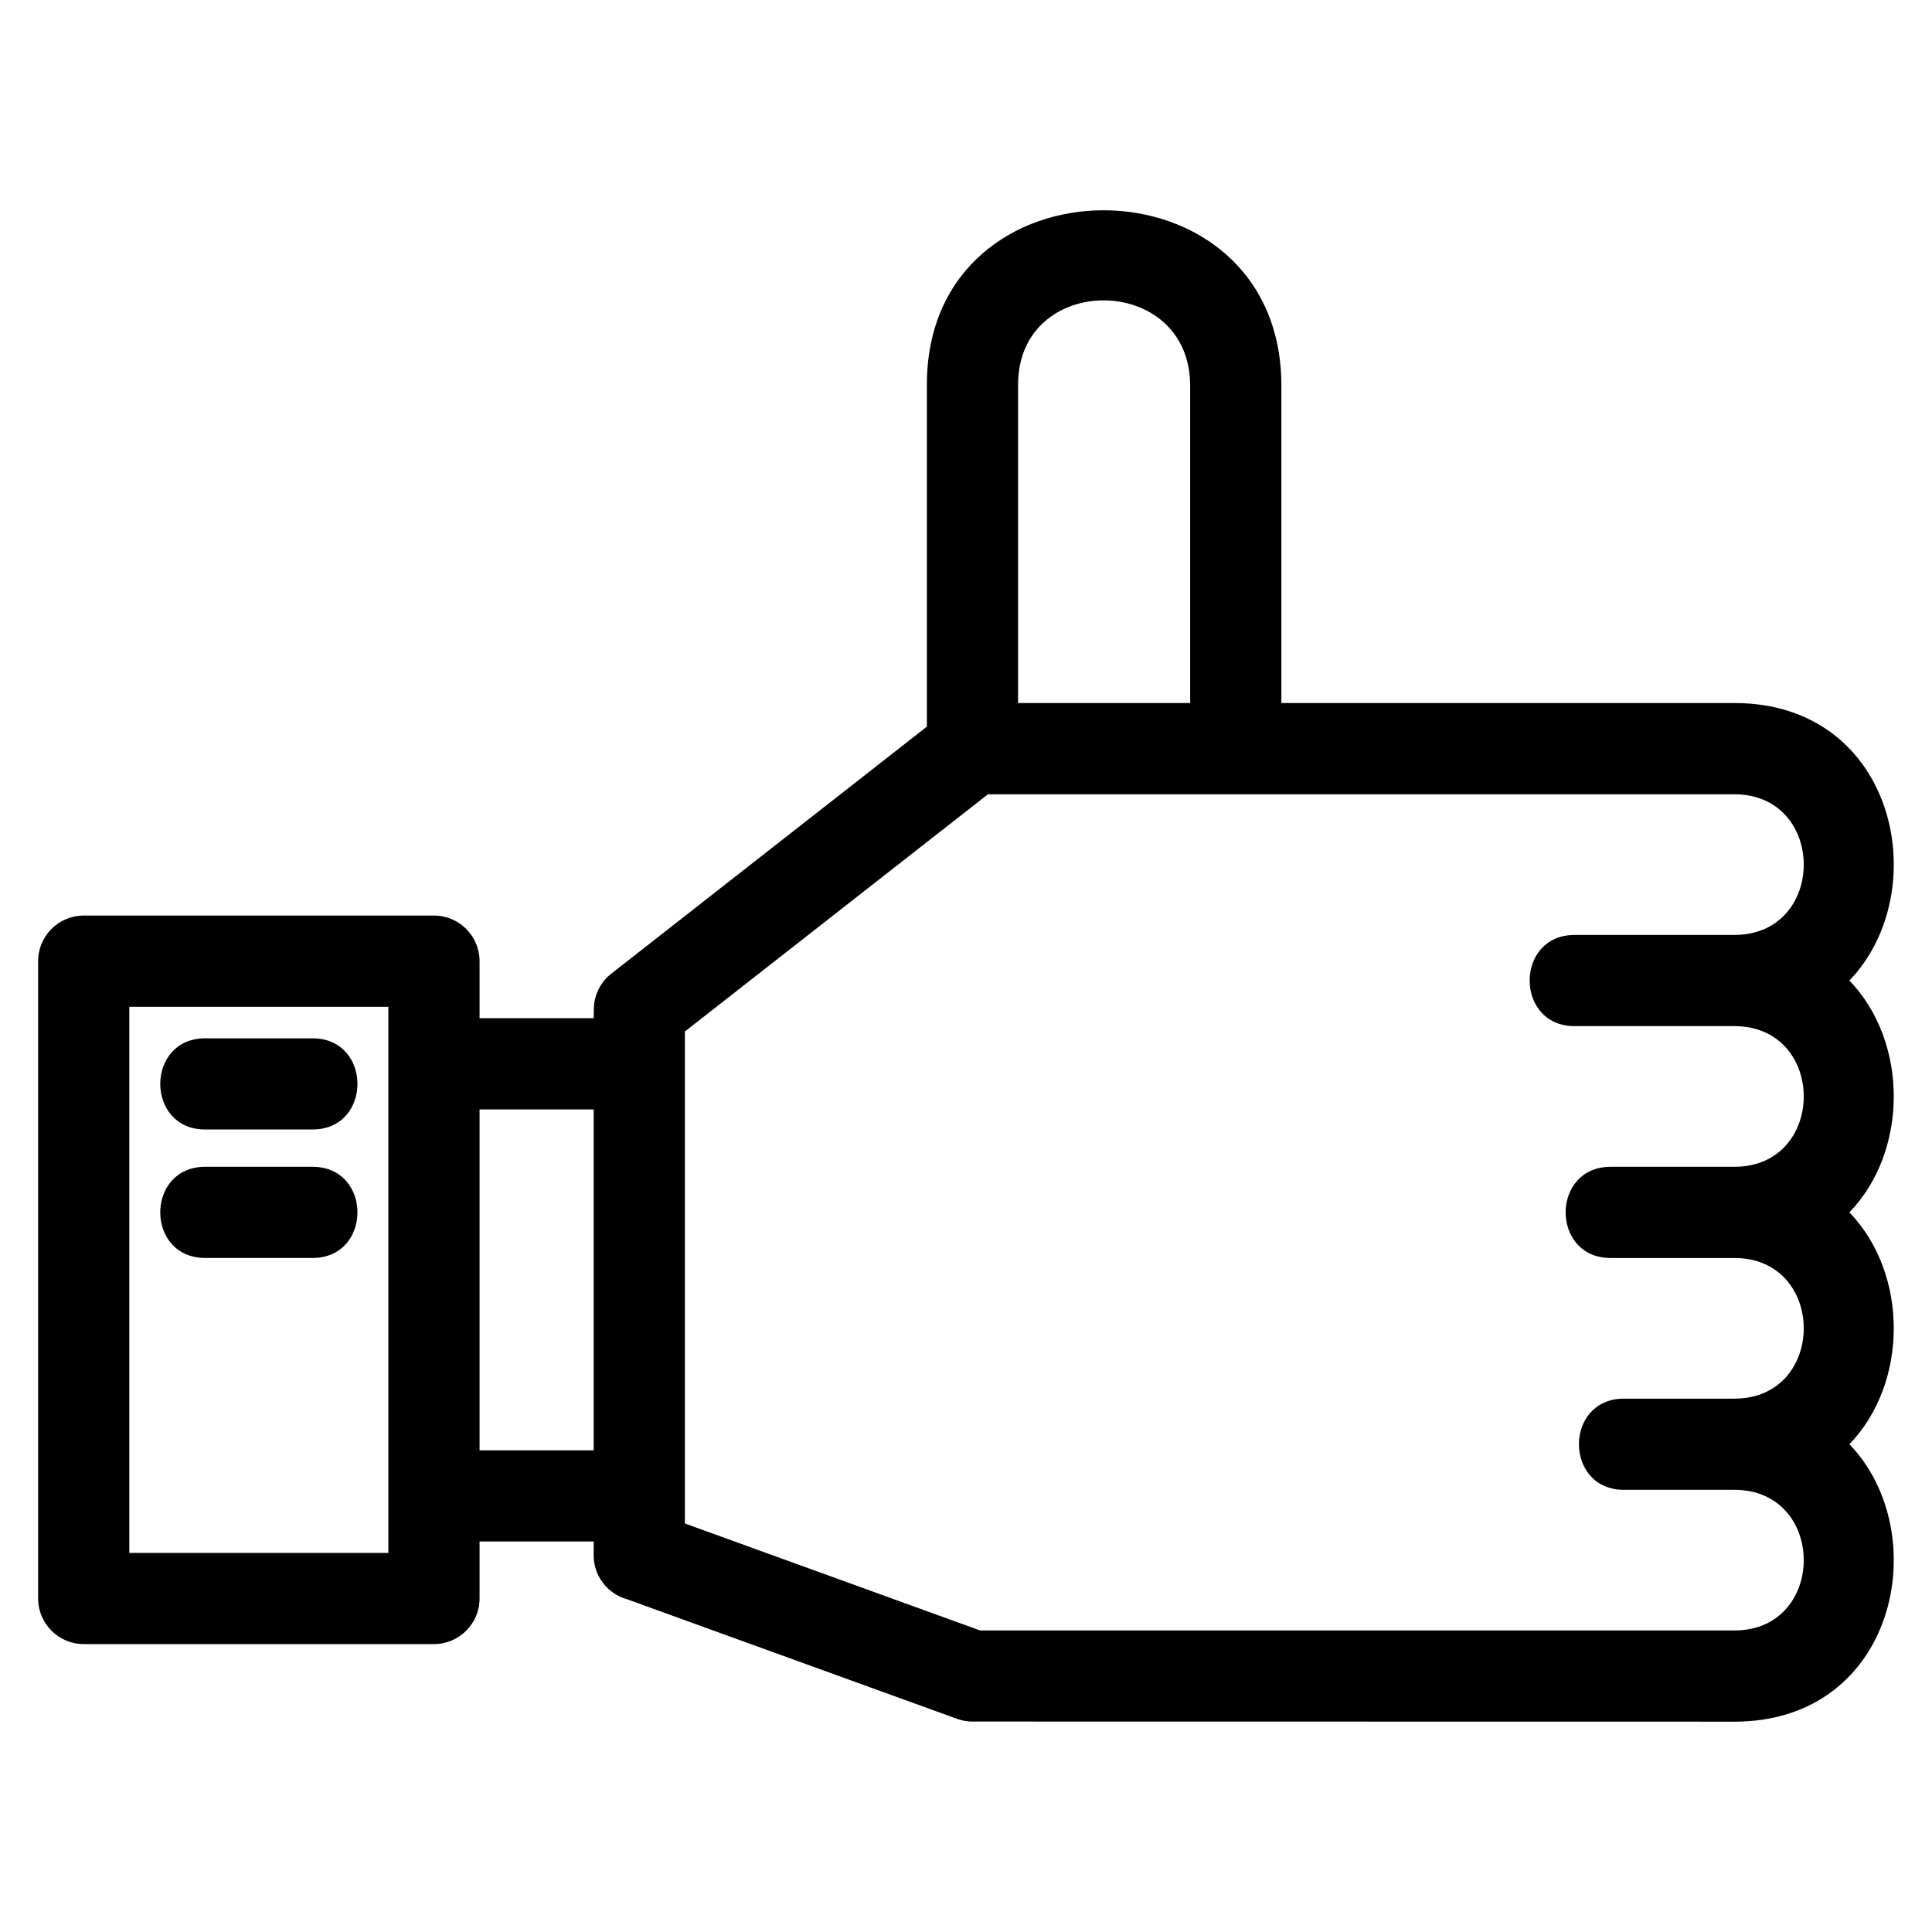
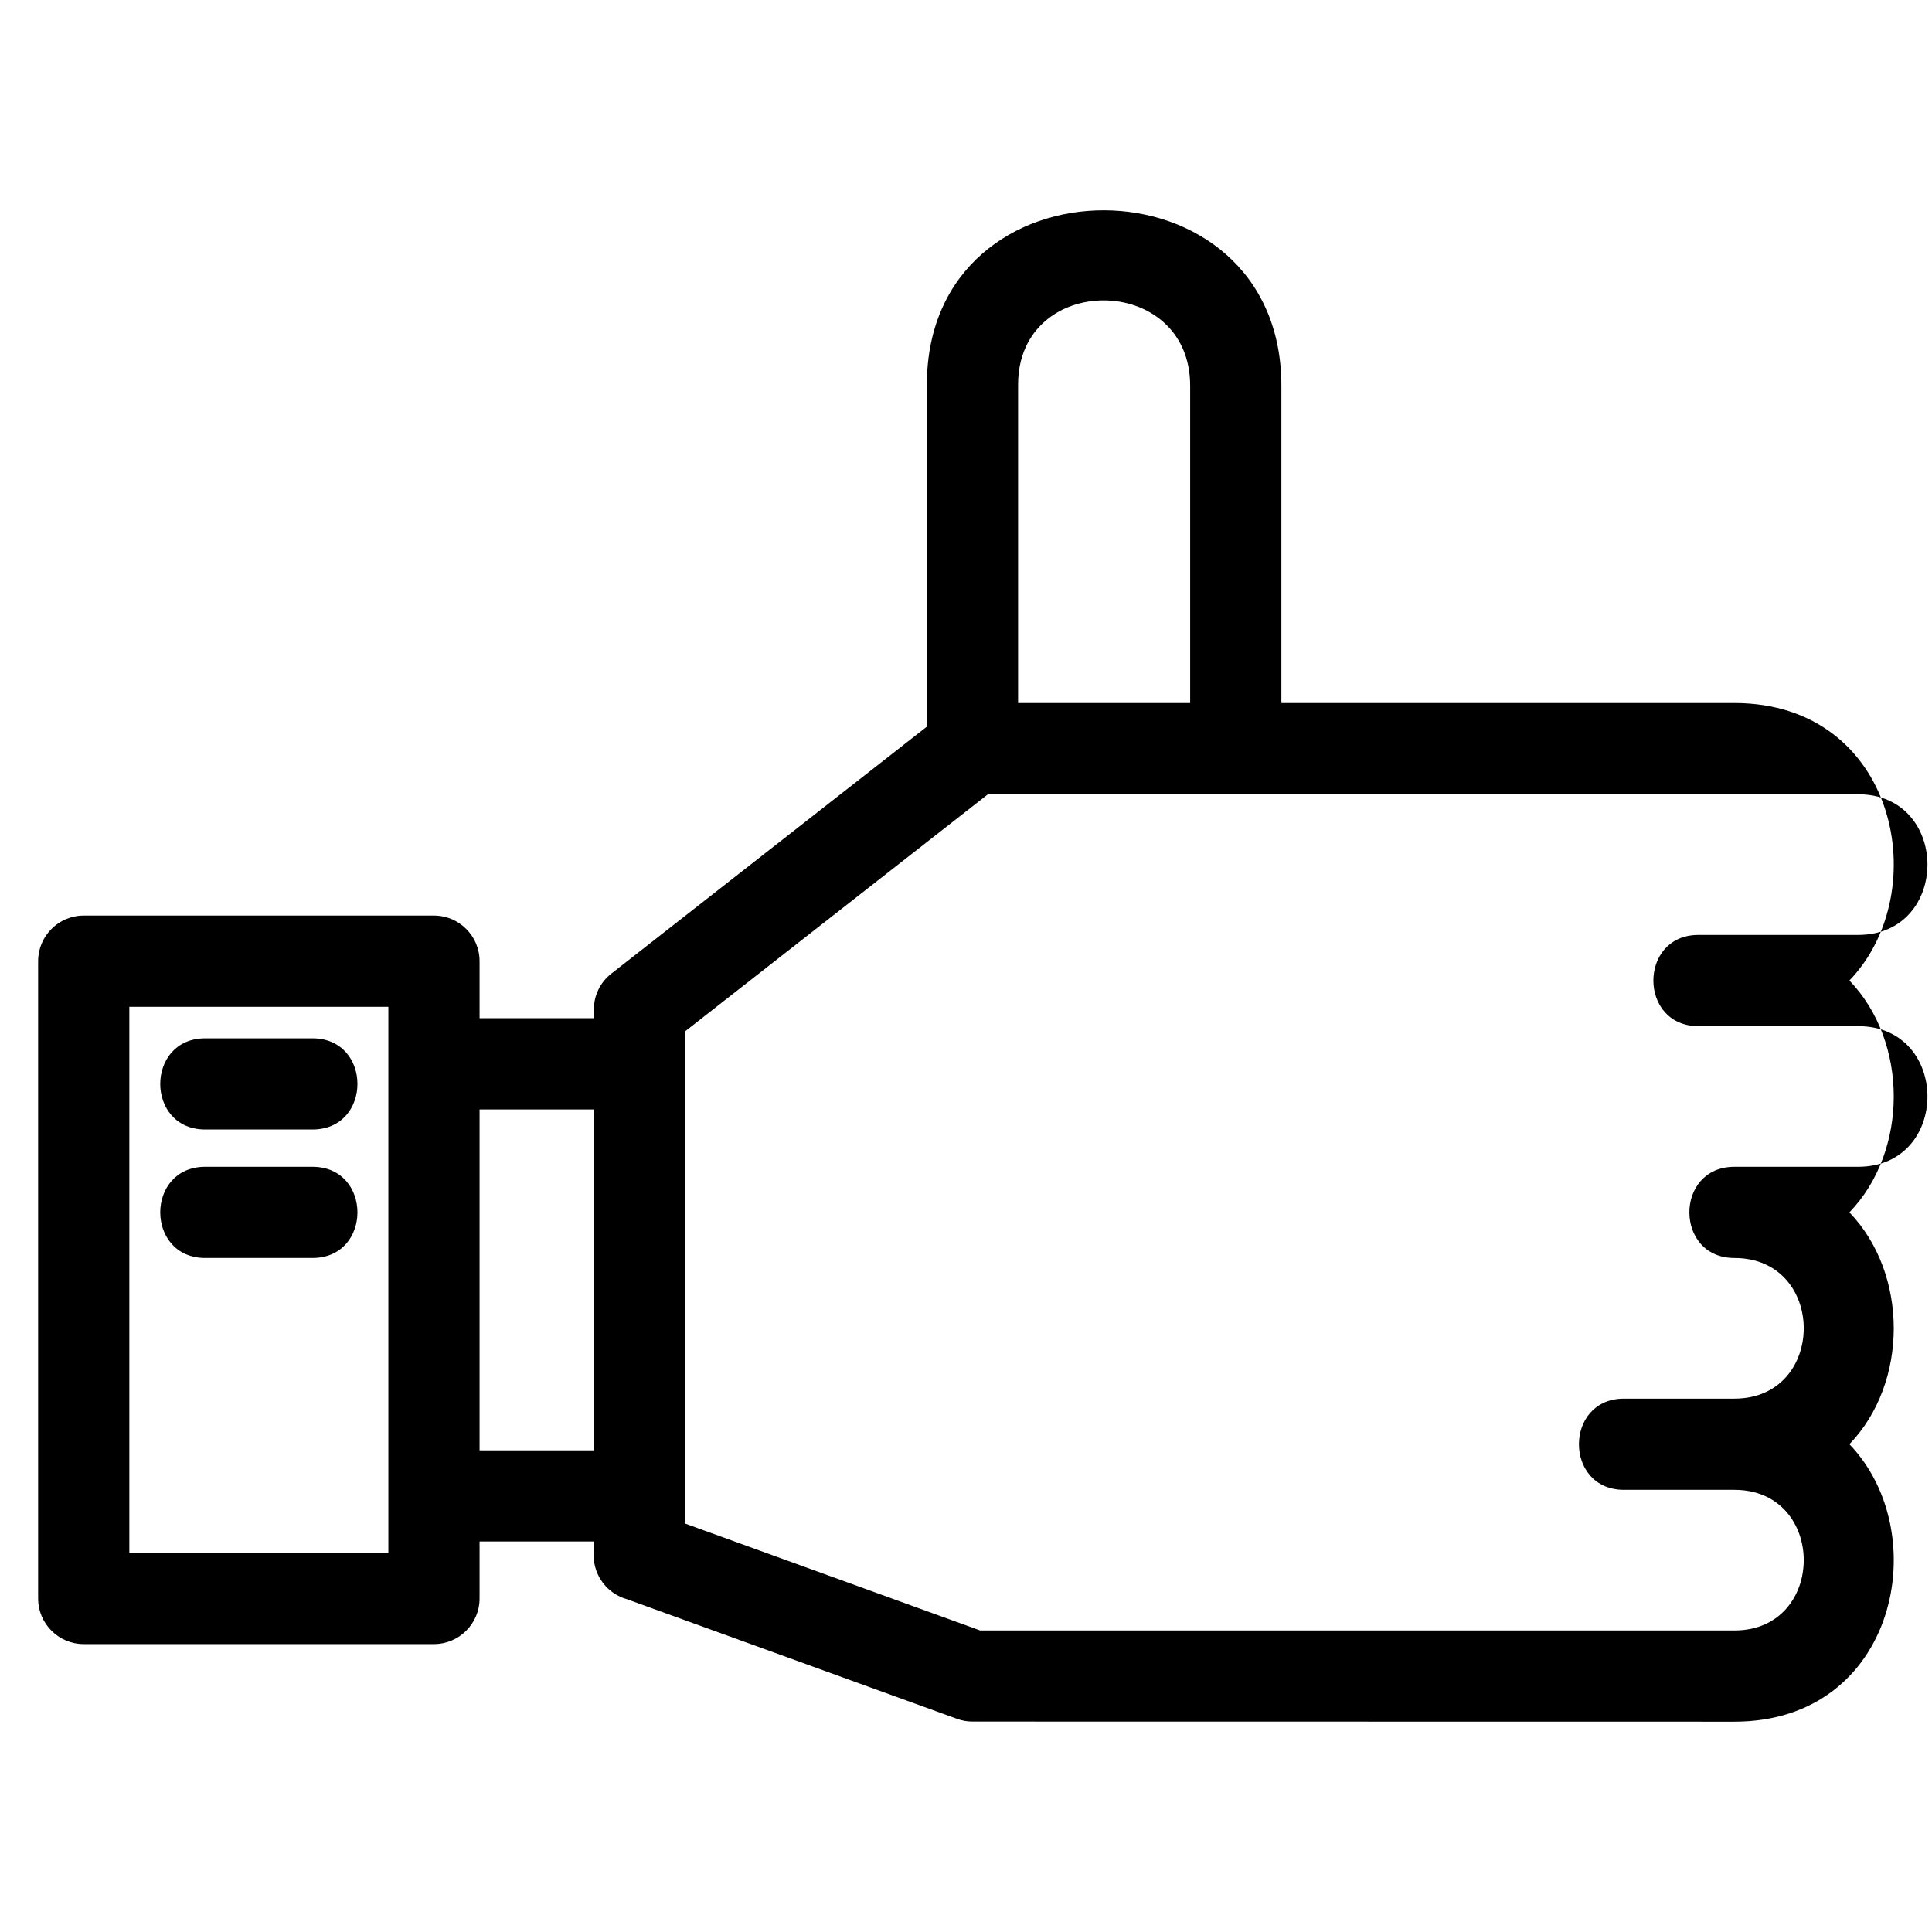
<svg xmlns="http://www.w3.org/2000/svg" fill="#000000" width="800px" height="800px" version="1.1" viewBox="144 144 512 512">
-   <path d="m405.82 354.49-80.316 62.867v130.38l78.25 28.355h199.88c24.504 0 24.504-37.273 0-37.273h-29.266c-15.91 0-15.91-24.164 0-24.164h29.266c24.504 0 24.504-37.273 0-37.273h-32.789c-15.91 0-15.91-24.172 0-24.172h32.789c24.504 0 24.504-37.273 0-37.273h-42.328c-15.91 0-15.91-24.172 0-24.172h42.328c24.504 0 24.504-37.273 0-37.273h-197.81zm228.3 49.359c15.66 16.297 15.668 45.148 0 61.445 15.66 16.293 15.668 45.148 0 61.445 22.684 23.594 12.527 73.523-30.492 73.523-67.301 0-134.61-0.012-201.91-0.031-1.363 0-2.75-0.23-4.106-0.727l-87.438-31.688c-5.102-1.418-8.848-6.094-8.848-11.645v-3.66h-30.234v15.102c0 6.672-5.41 12.086-12.086 12.086h-92.816c-6.672 0-12.086-5.414-12.086-12.086v-168.89c0-6.672 5.414-12.086 12.086-12.086h92.816c6.676 0 12.086 5.414 12.086 12.086v15.102h30.234l0.047-2.305c0-3.578 1.594-7.117 4.629-9.492l83.629-65.461v-90.613c0-61.789 93.949-61.57 93.949 0.258v84.098h120.05c43.016 0 53.176 49.93 30.492 73.531zm-435.72 39.48c-15.91 0-15.91-24.164 0-24.164h28.395c15.91 0 15.91 24.164 0 24.164zm0 34.051c-15.91 0-15.91-24.172 0-24.172h28.395c15.91 0 15.91 24.172 0 24.172zm215.4-147.06h45.605v-84.098c0-30.008-45.605-30.223-45.605-0.258zm-166.88 80.5h-68.645v144.72h68.645zm54.406 117.53v-90.34h-30.234v90.34z" />
+   <path d="m405.82 354.49-80.316 62.867v130.38l78.25 28.355h199.88c24.504 0 24.504-37.273 0-37.273h-29.266c-15.91 0-15.91-24.164 0-24.164h29.266c24.504 0 24.504-37.273 0-37.273c-15.91 0-15.91-24.172 0-24.172h32.789c24.504 0 24.504-37.273 0-37.273h-42.328c-15.91 0-15.91-24.172 0-24.172h42.328c24.504 0 24.504-37.273 0-37.273h-197.81zm228.3 49.359c15.66 16.297 15.668 45.148 0 61.445 15.66 16.293 15.668 45.148 0 61.445 22.684 23.594 12.527 73.523-30.492 73.523-67.301 0-134.61-0.012-201.91-0.031-1.363 0-2.75-0.23-4.106-0.727l-87.438-31.688c-5.102-1.418-8.848-6.094-8.848-11.645v-3.66h-30.234v15.102c0 6.672-5.41 12.086-12.086 12.086h-92.816c-6.672 0-12.086-5.414-12.086-12.086v-168.89c0-6.672 5.414-12.086 12.086-12.086h92.816c6.676 0 12.086 5.414 12.086 12.086v15.102h30.234l0.047-2.305c0-3.578 1.594-7.117 4.629-9.492l83.629-65.461v-90.613c0-61.789 93.949-61.57 93.949 0.258v84.098h120.05c43.016 0 53.176 49.93 30.492 73.531zm-435.72 39.48c-15.91 0-15.91-24.164 0-24.164h28.395c15.91 0 15.91 24.164 0 24.164zm0 34.051c-15.91 0-15.91-24.172 0-24.172h28.395c15.91 0 15.91 24.172 0 24.172zm215.4-147.06h45.605v-84.098c0-30.008-45.605-30.223-45.605-0.258zm-166.88 80.5h-68.645v144.72h68.645zm54.406 117.53v-90.34h-30.234v90.34z" />
</svg>